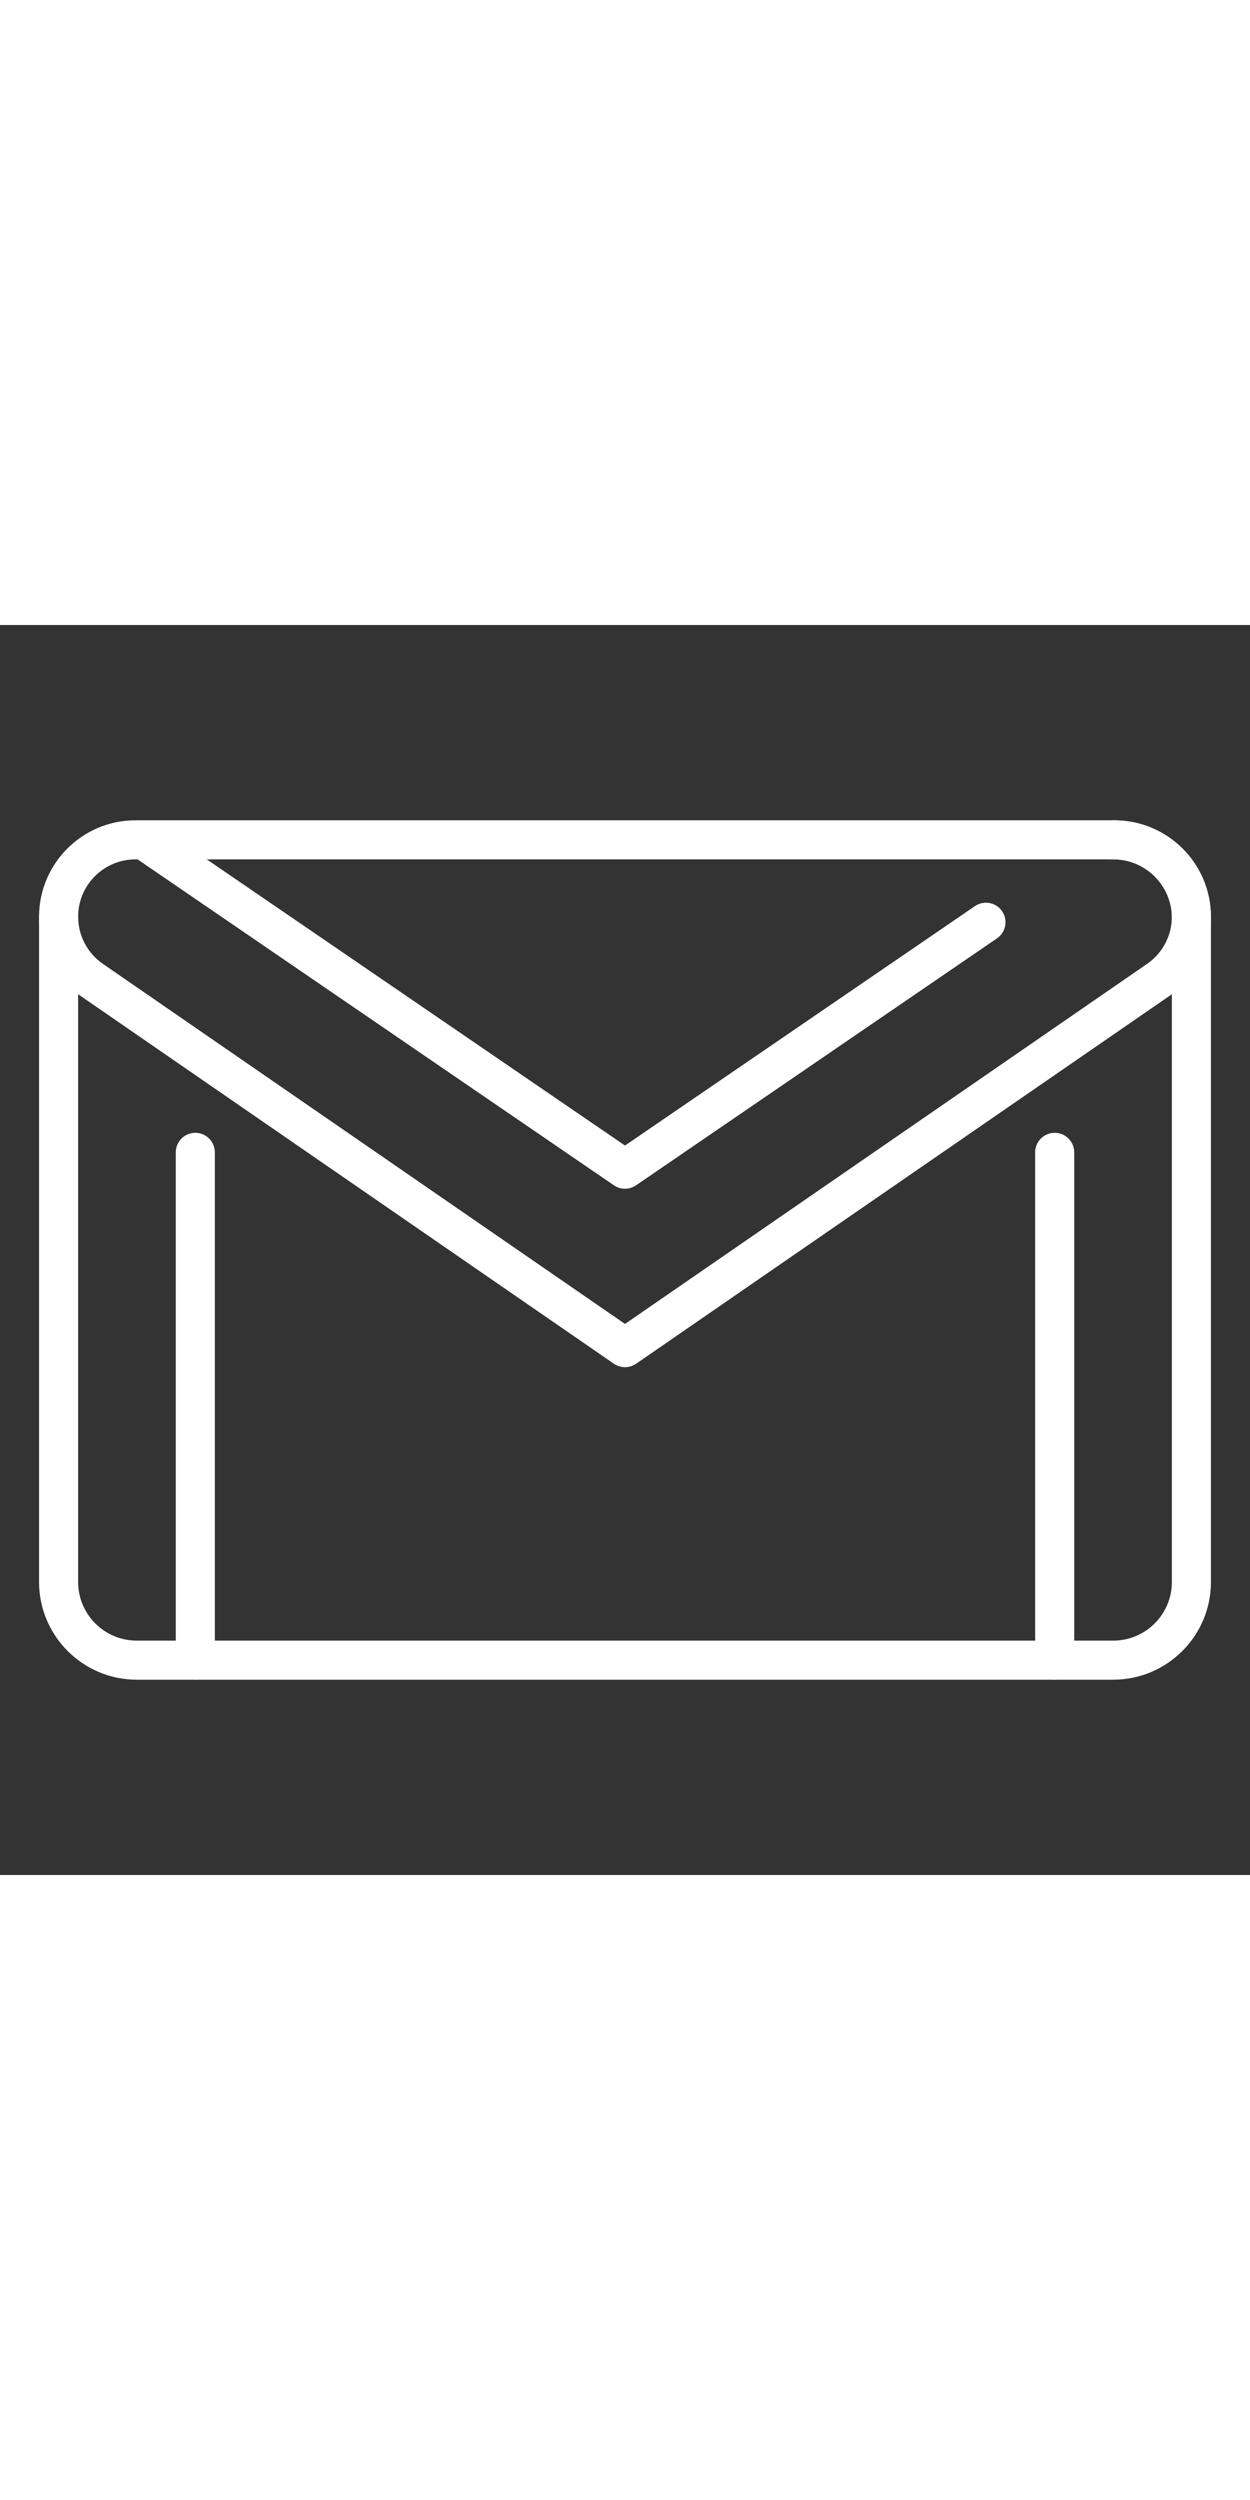
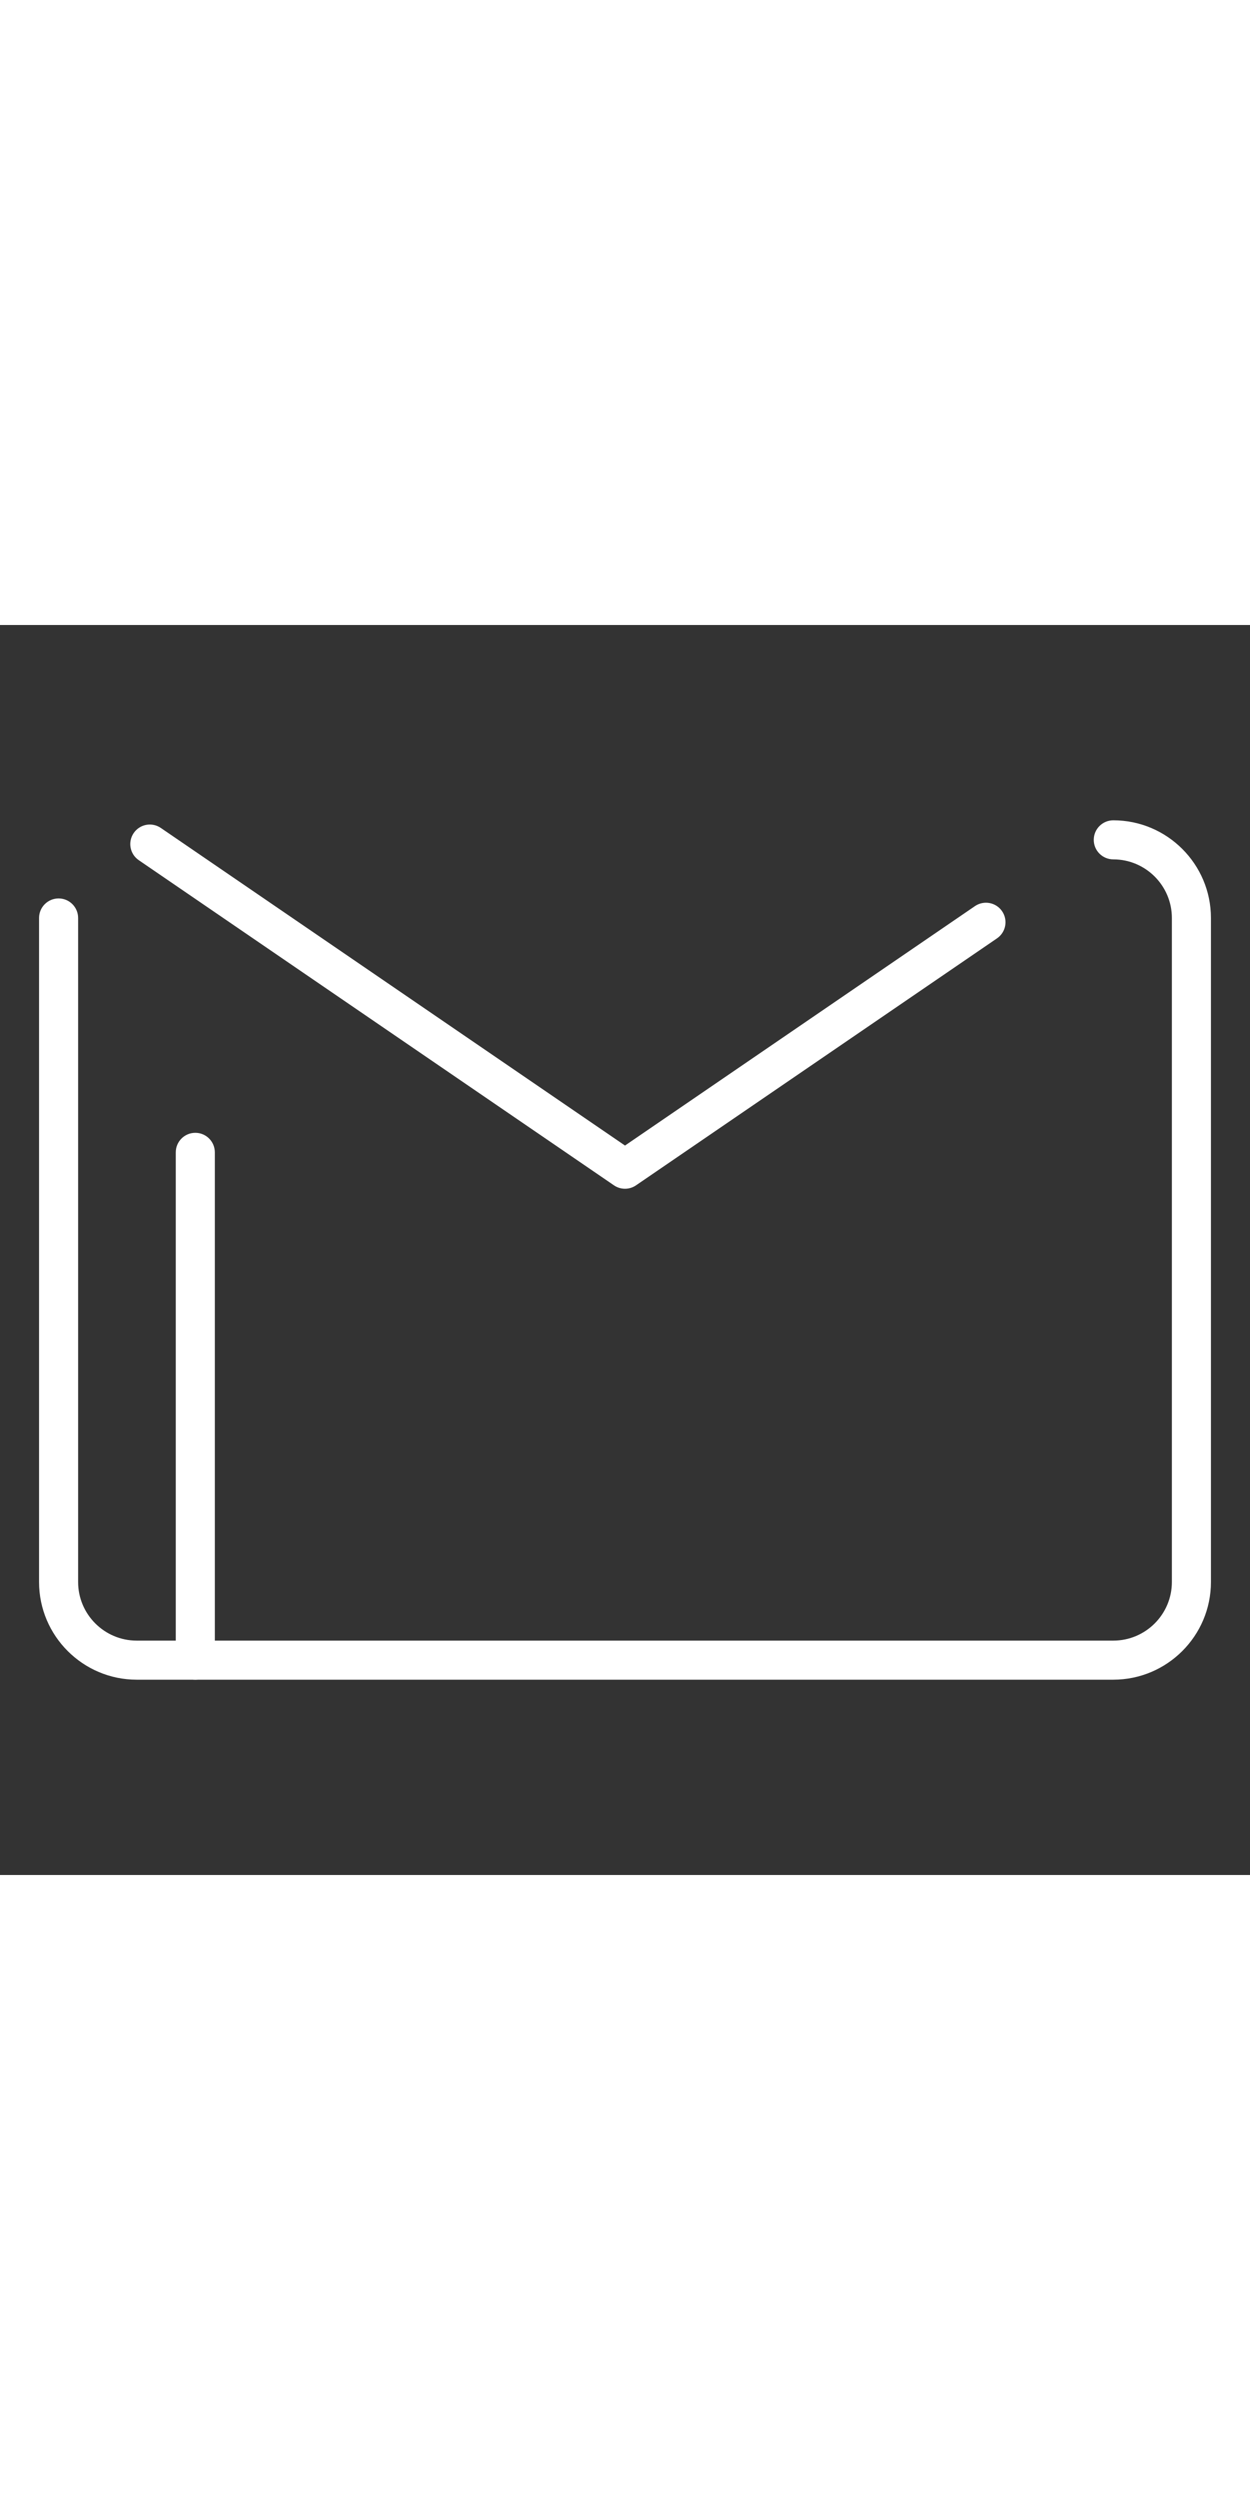
<svg xmlns="http://www.w3.org/2000/svg" enable-background="new 0 0 32 64" height="64px" version="1.1" viewBox="0 0 32 32" width="32px" xml:space="preserve">
  <rect x="0" y="0" width="32" height="32" fill="#333333" stroke="none" />
  <g id="Gmail">
-     <path d="M27,27c-0.276,0-0.5-0.224-0.5-0.5v-13c0-0.276,0.224-0.5,0.5-0.5s0.5,0.224,0.5,0.5v13   C27.5,26.776,27.276,27,27,27z" fill="white" />
    <path d="M5,27c-0.276,0-0.5-0.224-0.5-0.5v-13C4.5,13.224,4.724,13,5,13s0.5,0.224,0.5,0.5v13   C5.5,26.776,5.276,27,5,27z" fill="white" />
    <g>
      <path d="M16,14.432c-0.099,0-0.197-0.029-0.282-0.087L3.553,6.021c-0.228-0.156-0.286-0.467-0.13-0.695    c0.156-0.228,0.466-0.287,0.695-0.13L16,13.326l8.958-6.129c0.229-0.156,0.54-0.097,0.695,0.13    c0.156,0.228,0.098,0.539-0.13,0.695l-9.24,6.322C16.197,14.403,16.099,14.432,16,14.432z" fill="white" />
    </g>
    <g>
      <path d="M28.5,27h-25C2.122,27,1,25.878,1,24.5v-17C1,7.224,1.224,7,1.5,7S2,7.224,2,7.5v17    C2,25.327,2.673,26,3.5,26h25c0.827,0,1.5-0.673,1.5-1.5v-17C30,6.673,29.327,6,28.5,6C28.224,6,28,5.776,28,5.5S28.224,5,28.5,5    C29.878,5,31,6.122,31,7.5v17C31,25.878,29.878,27,28.5,27z" fill="white" />
    </g>
    <g>
-       <path d="M16,19c-0.099,0-0.198-0.029-0.284-0.088L2.066,9.498C1.398,9.038,1,8.278,1,7.467    C1,6.107,2.107,5,3.467,5h25.065C29.893,5,31,6.107,31,7.467c0,0.811-0.398,1.57-1.066,2.031l-13.65,9.414    C16.198,18.971,16.099,19,16,19z M3.467,6C2.658,6,2,6.658,2,7.467C2,7.95,2.237,8.401,2.634,8.675L16,17.893l13.366-9.218    C29.763,8.401,30,7.95,30,7.467C30,6.658,29.342,6,28.533,6H3.467z" fill="white" />
-     </g>
+       </g>
  </g>
</svg>